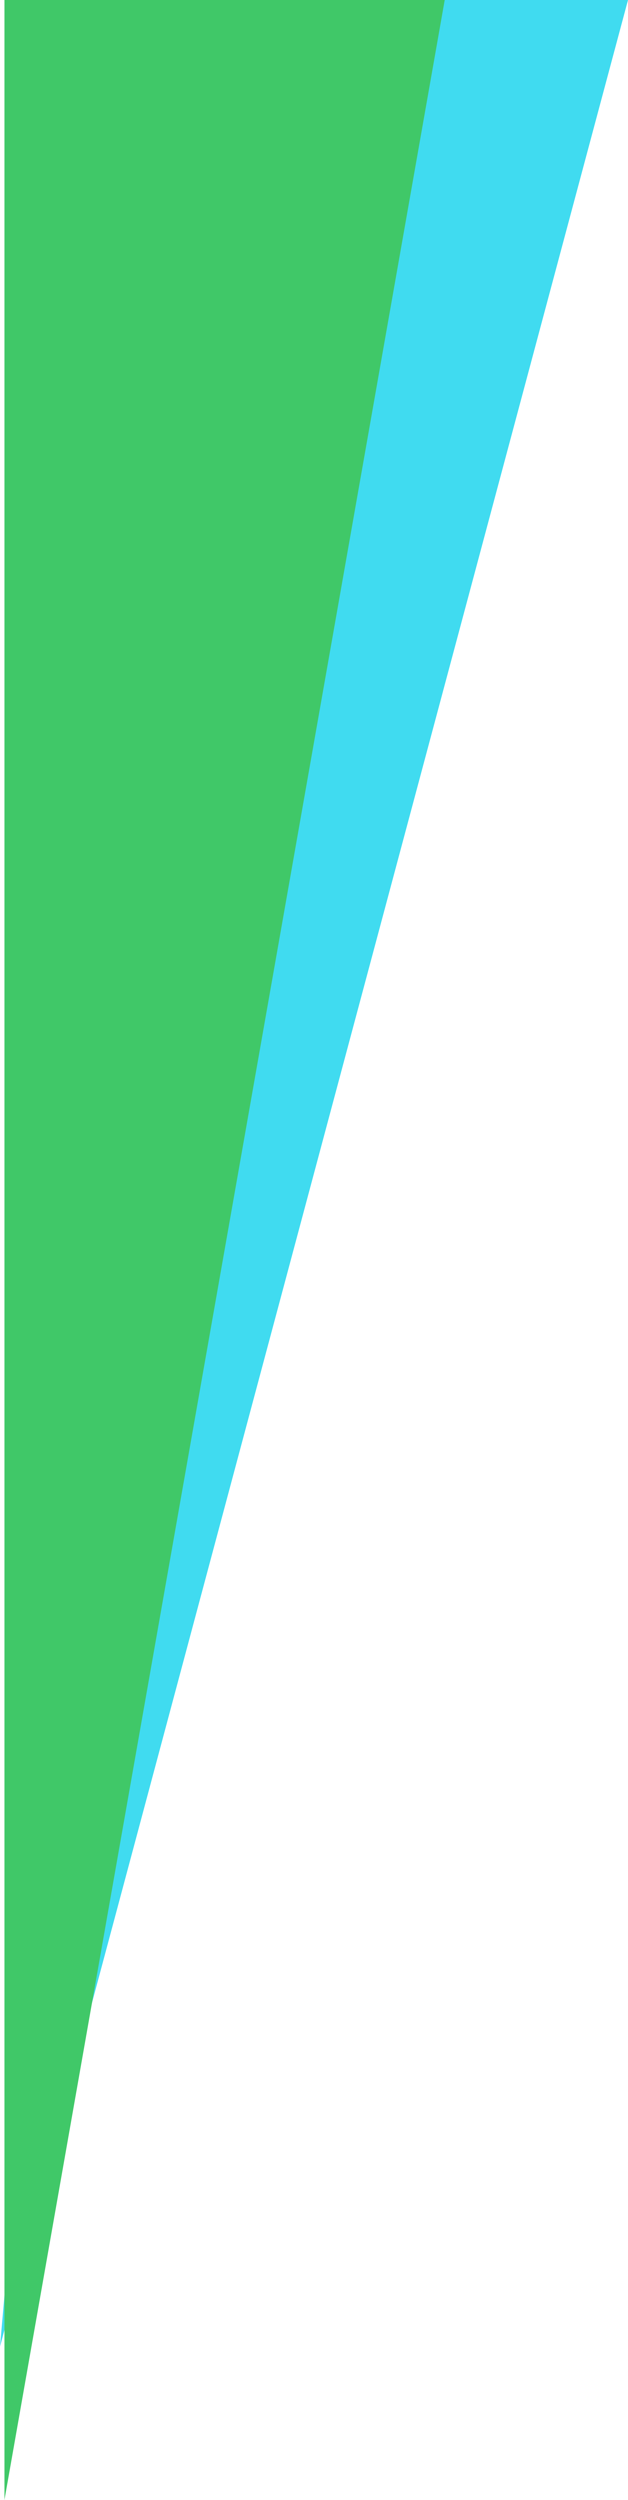
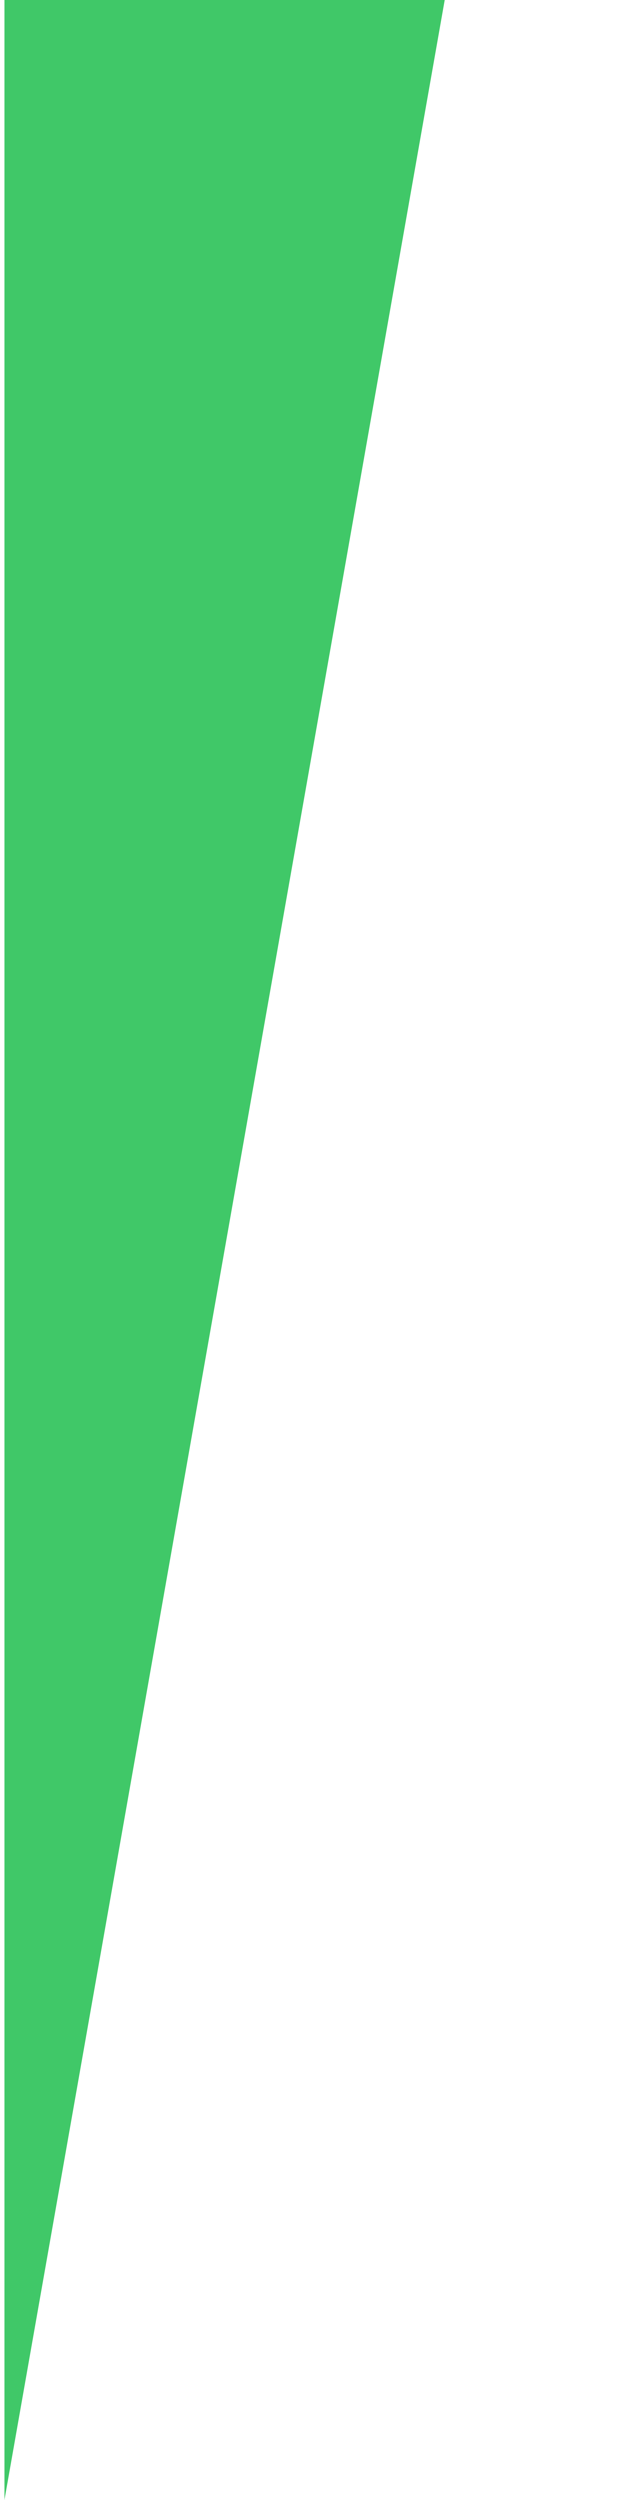
<svg xmlns="http://www.w3.org/2000/svg" width="347.144" height="1380.196" viewBox="0 0 347.144 1380.196">
  <g id="Group_398" data-name="Group 398" transform="translate(1)" opacity="0.75">
-     <path id="Subtraction_5" data-name="Subtraction 5" d="M0,1295.557H0L113.347,0h233.8Z" transform="translate(-1 0.001)" fill="#00cfeb" />
    <path id="Subtraction_7" data-name="Subtraction 7" d="M0,1380.2V0H243.367Z" transform="translate(1.463)" fill="#00b536" />
  </g>
</svg>